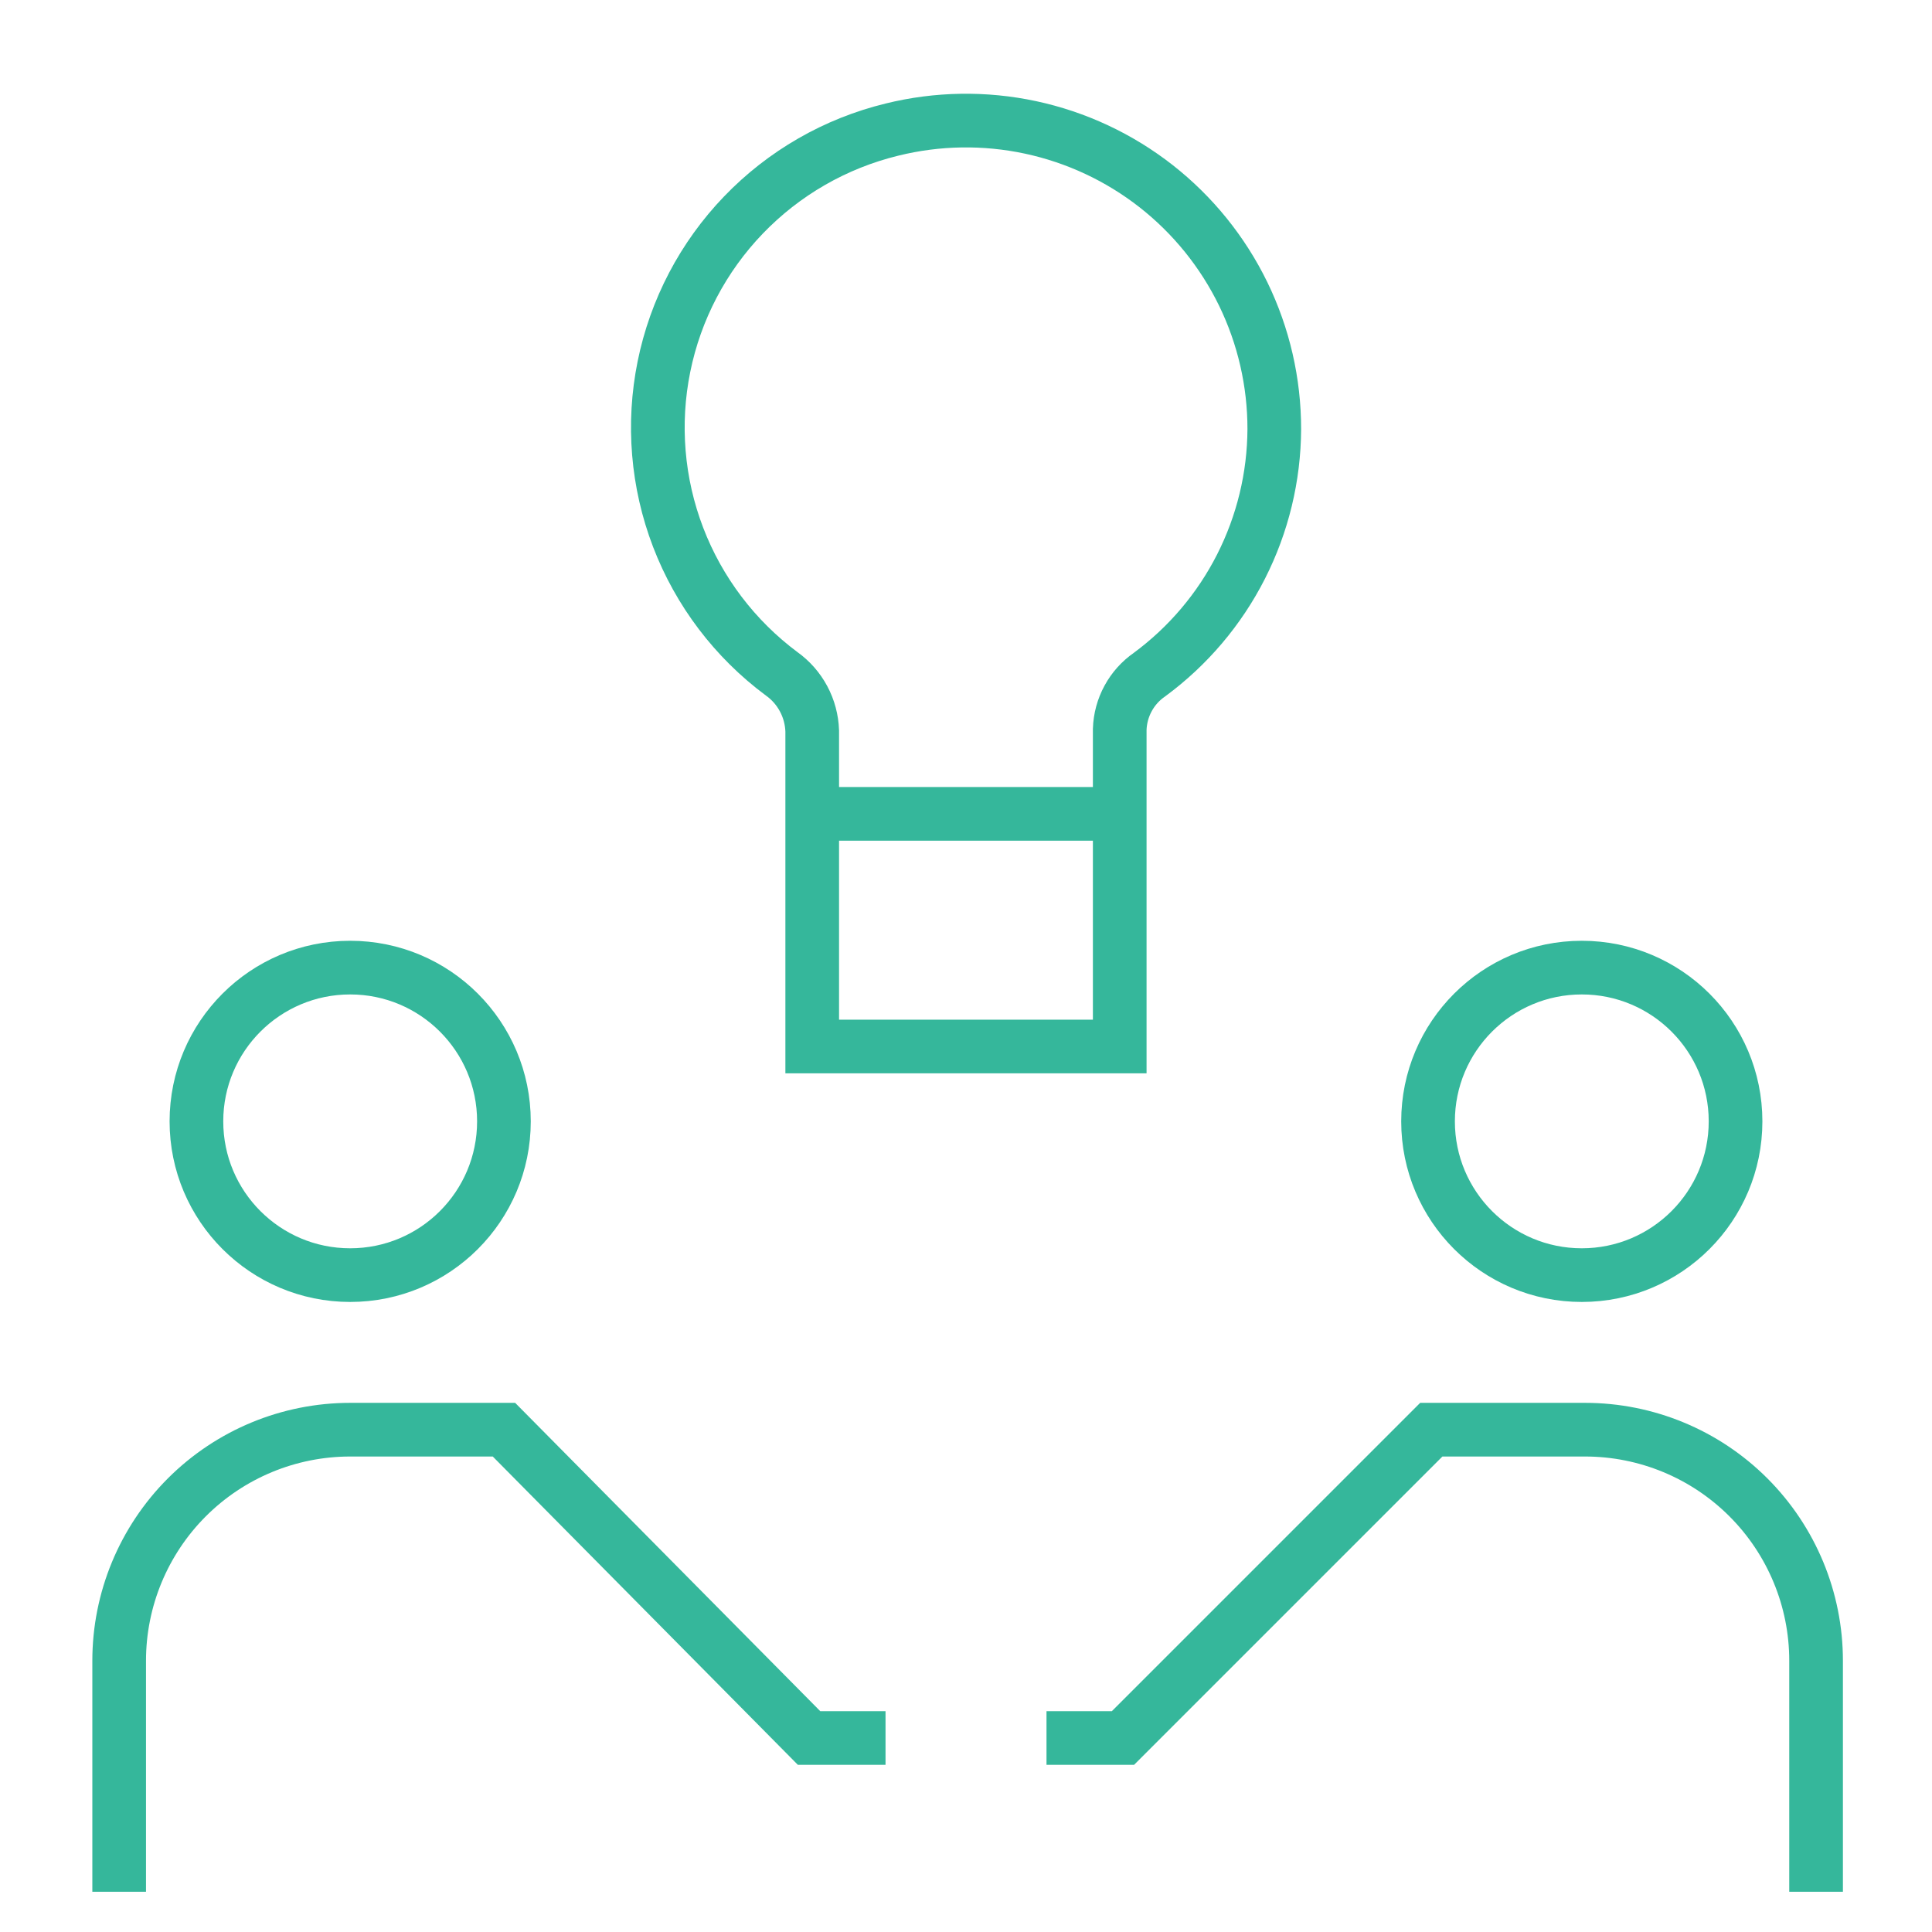
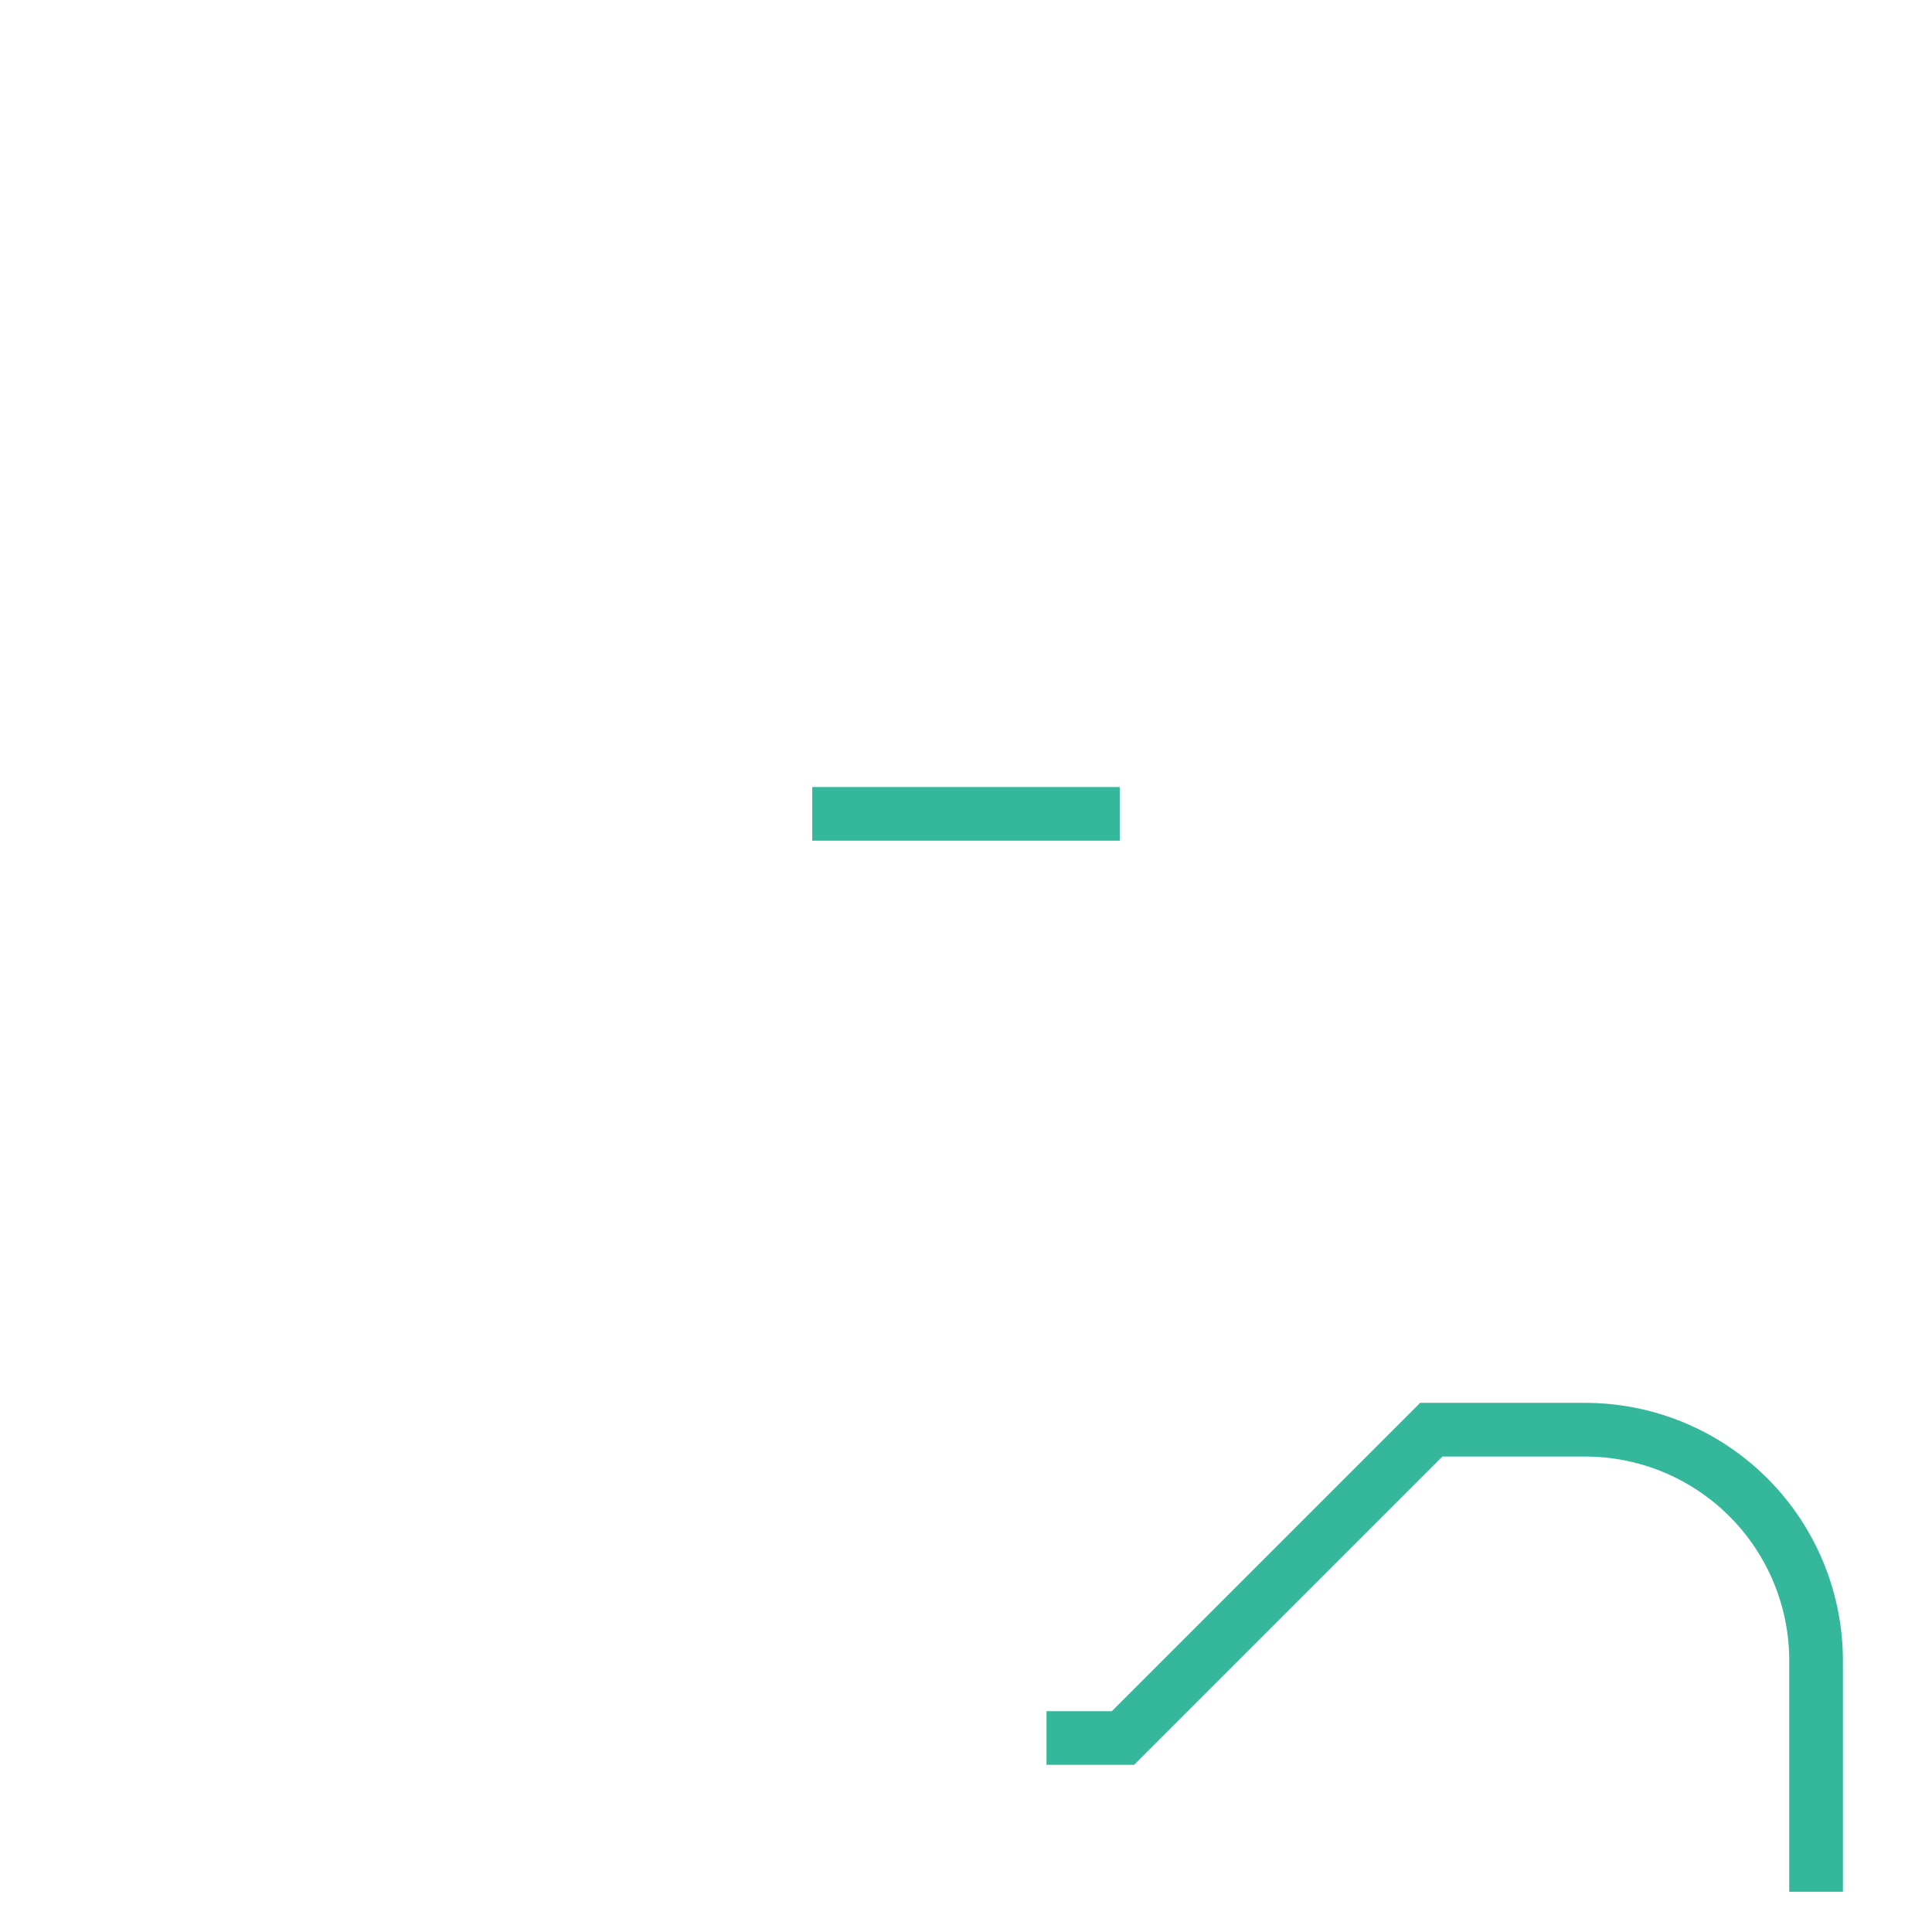
<svg xmlns="http://www.w3.org/2000/svg" width="72" height="72" viewBox="0 0 72 72" fill="none">
-   <path d="M33.001 64.77H30.151L18.781 53.28H13.051C10.768 53.28 8.578 54.187 6.963 55.802C5.349 57.417 4.441 59.607 4.441 61.89V70.5" stroke="#35B79B" stroke-width="2" stroke-miterlimit="10" />
-   <path d="M13.05 47.52C16.215 47.52 18.78 44.954 18.78 41.79C18.78 38.625 16.215 36.06 13.05 36.06C9.886 36.06 7.32 38.625 7.32 41.79C7.32 44.954 9.886 47.52 13.05 47.52Z" stroke="#35B79B" stroke-width="2" stroke-miterlimit="10" />
  <path d="M39 64.77H41.85L53.34 53.28H59.07C61.353 53.28 63.544 54.187 65.158 55.802C66.773 57.417 67.68 59.607 67.68 61.89V70.5" stroke="#35B79B" stroke-width="2" stroke-miterlimit="10" />
-   <path d="M58.949 47.52C62.113 47.52 64.679 44.954 64.679 41.79C64.679 38.625 62.113 36.06 58.949 36.06C55.784 36.06 53.219 38.625 53.219 41.79C53.219 44.954 55.784 47.52 58.949 47.52Z" stroke="#35B79B" stroke-width="2" stroke-miterlimit="10" />
-   <path d="M47.489 15.99C47.49 14.245 47.094 12.524 46.331 10.955C45.567 9.387 44.457 8.013 43.084 6.937C41.71 5.862 40.11 5.113 38.405 4.748C36.699 4.383 34.932 4.411 33.239 4.83C31.13 5.344 29.212 6.447 27.707 8.012C26.202 9.576 25.174 11.537 24.743 13.664C24.312 15.792 24.496 17.998 25.272 20.024C26.049 22.051 27.387 23.815 29.129 25.11C29.47 25.353 29.75 25.672 29.948 26.042C30.145 26.411 30.255 26.821 30.269 27.24V39H41.729V27.18C41.742 26.776 41.849 26.382 42.042 26.028C42.234 25.673 42.508 25.369 42.839 25.14C44.274 24.082 45.442 22.705 46.249 21.116C47.056 19.527 47.481 17.772 47.489 15.99Z" stroke="#35B79B" stroke-width="2" stroke-miterlimit="10" />
  <path d="M30.27 30.33H41.73" stroke="#35B79B" stroke-width="2" stroke-miterlimit="10" />
</svg>